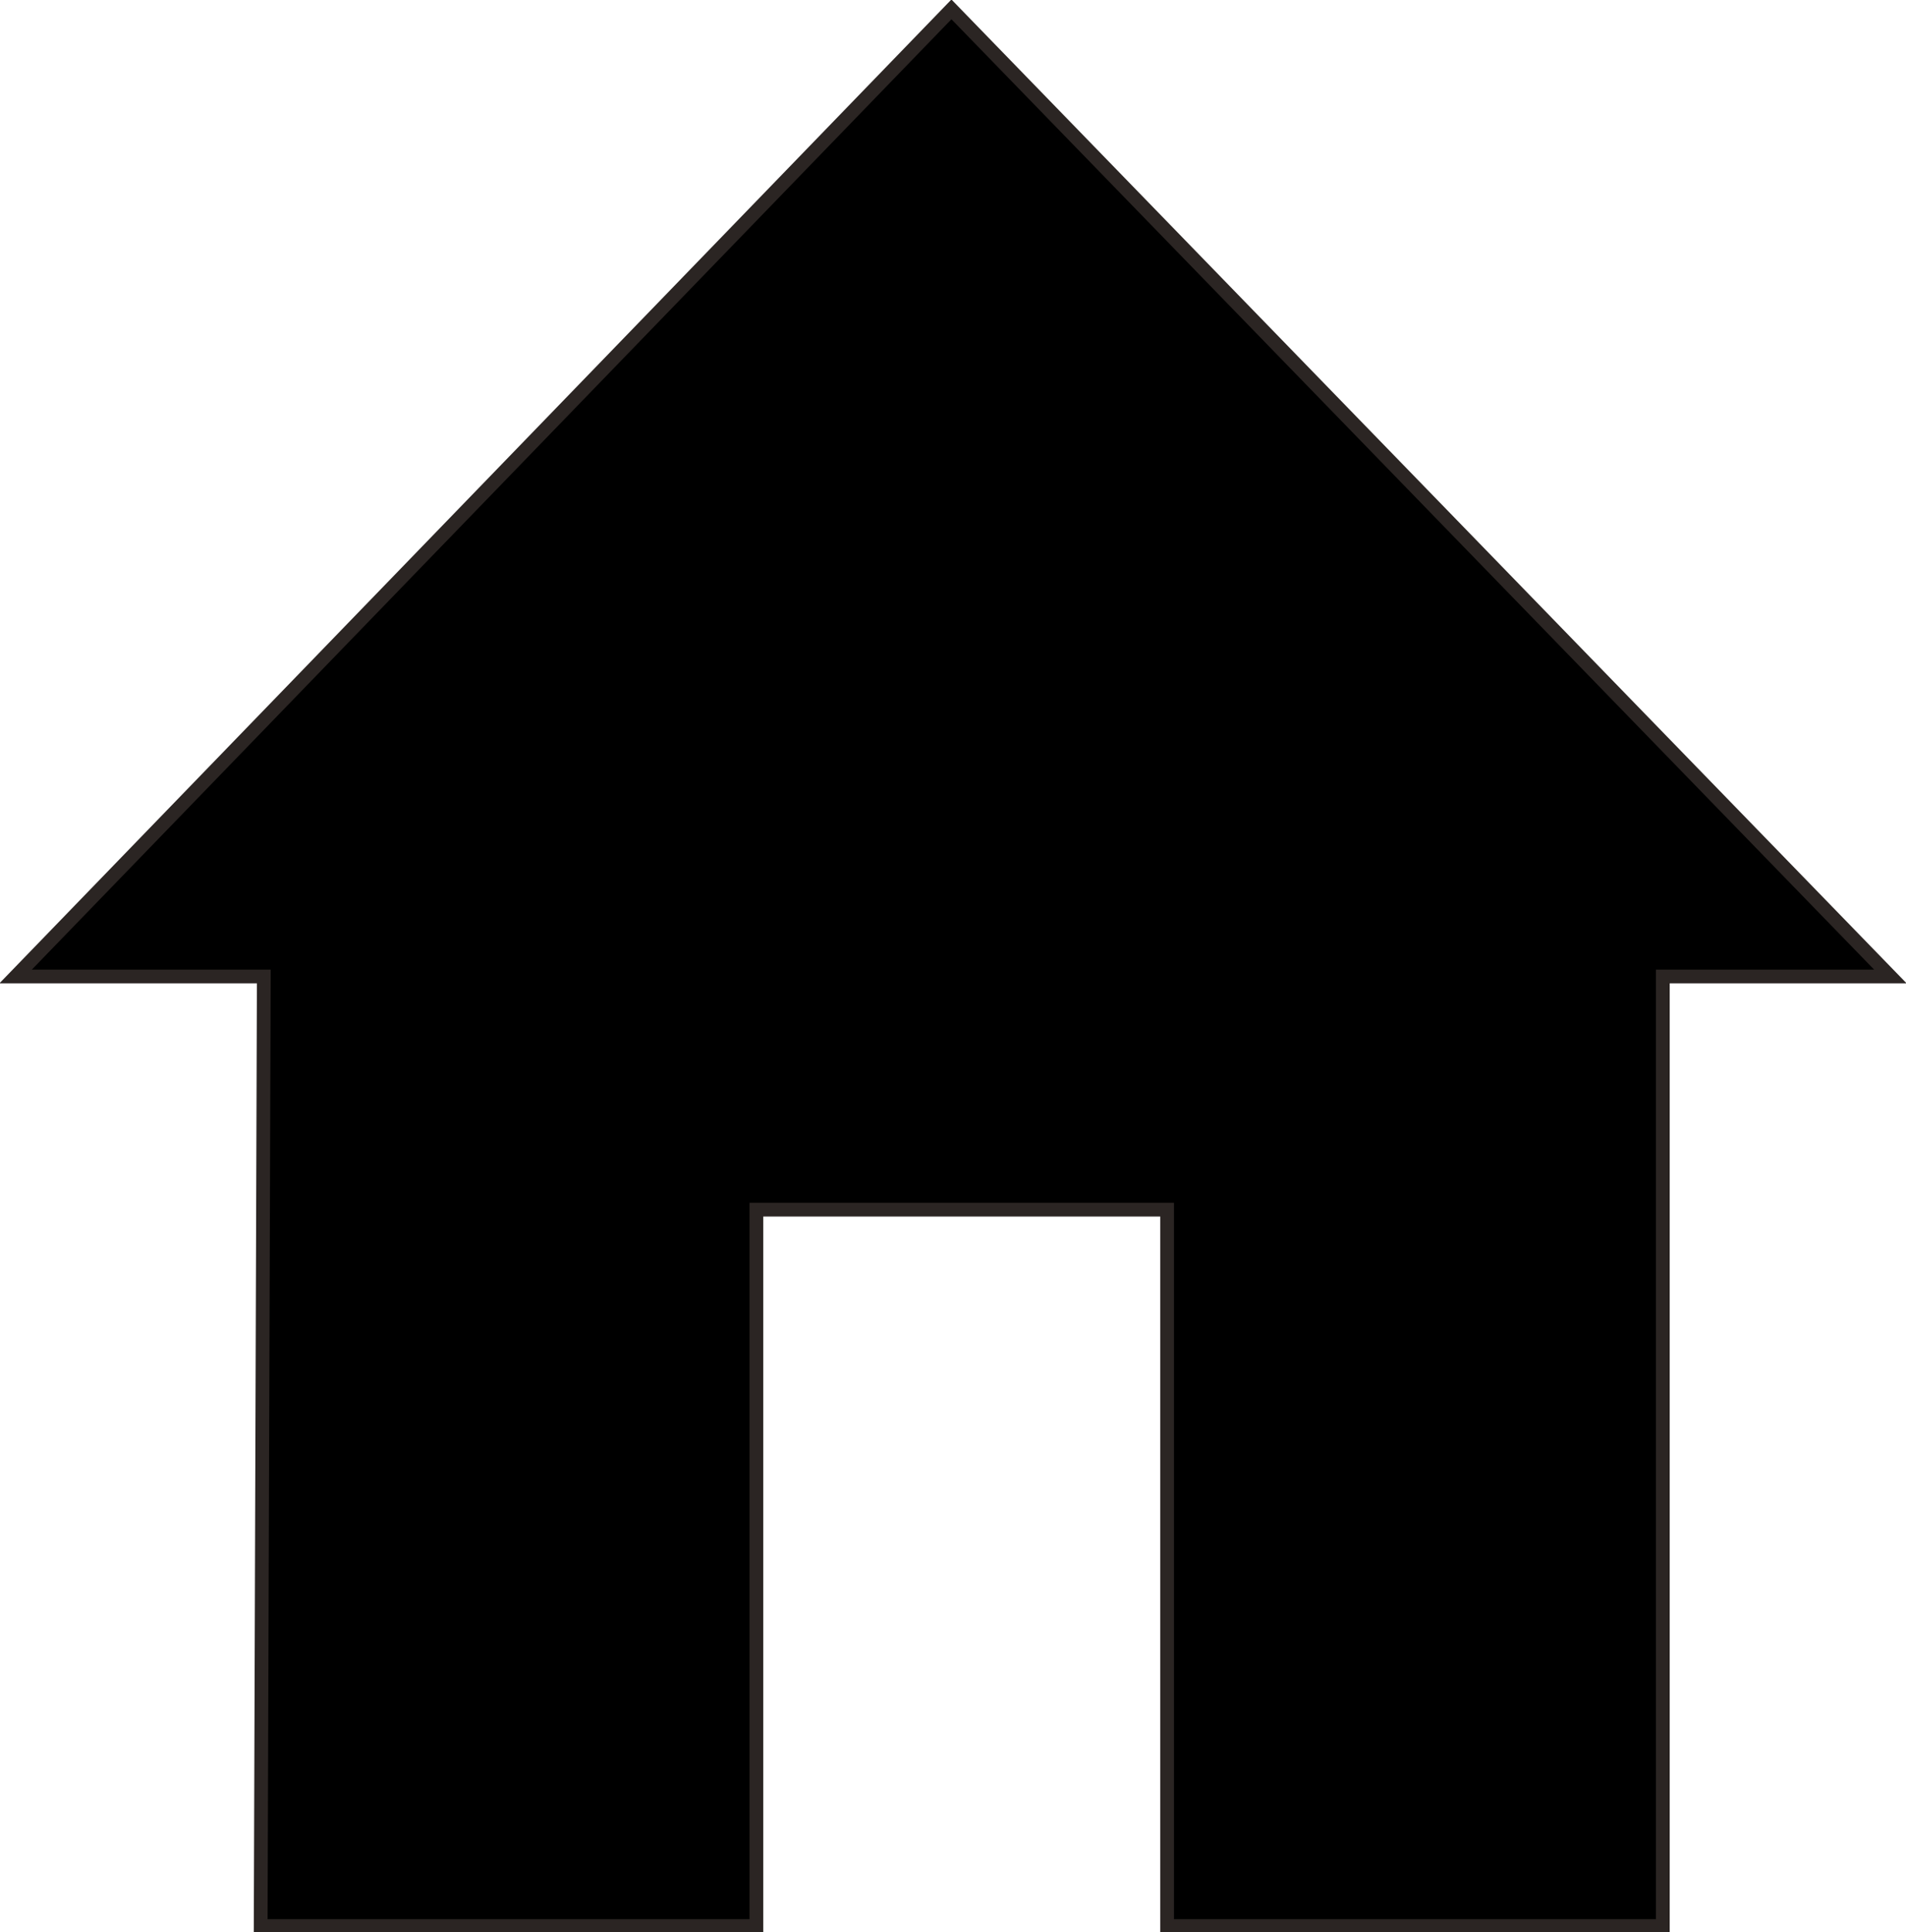
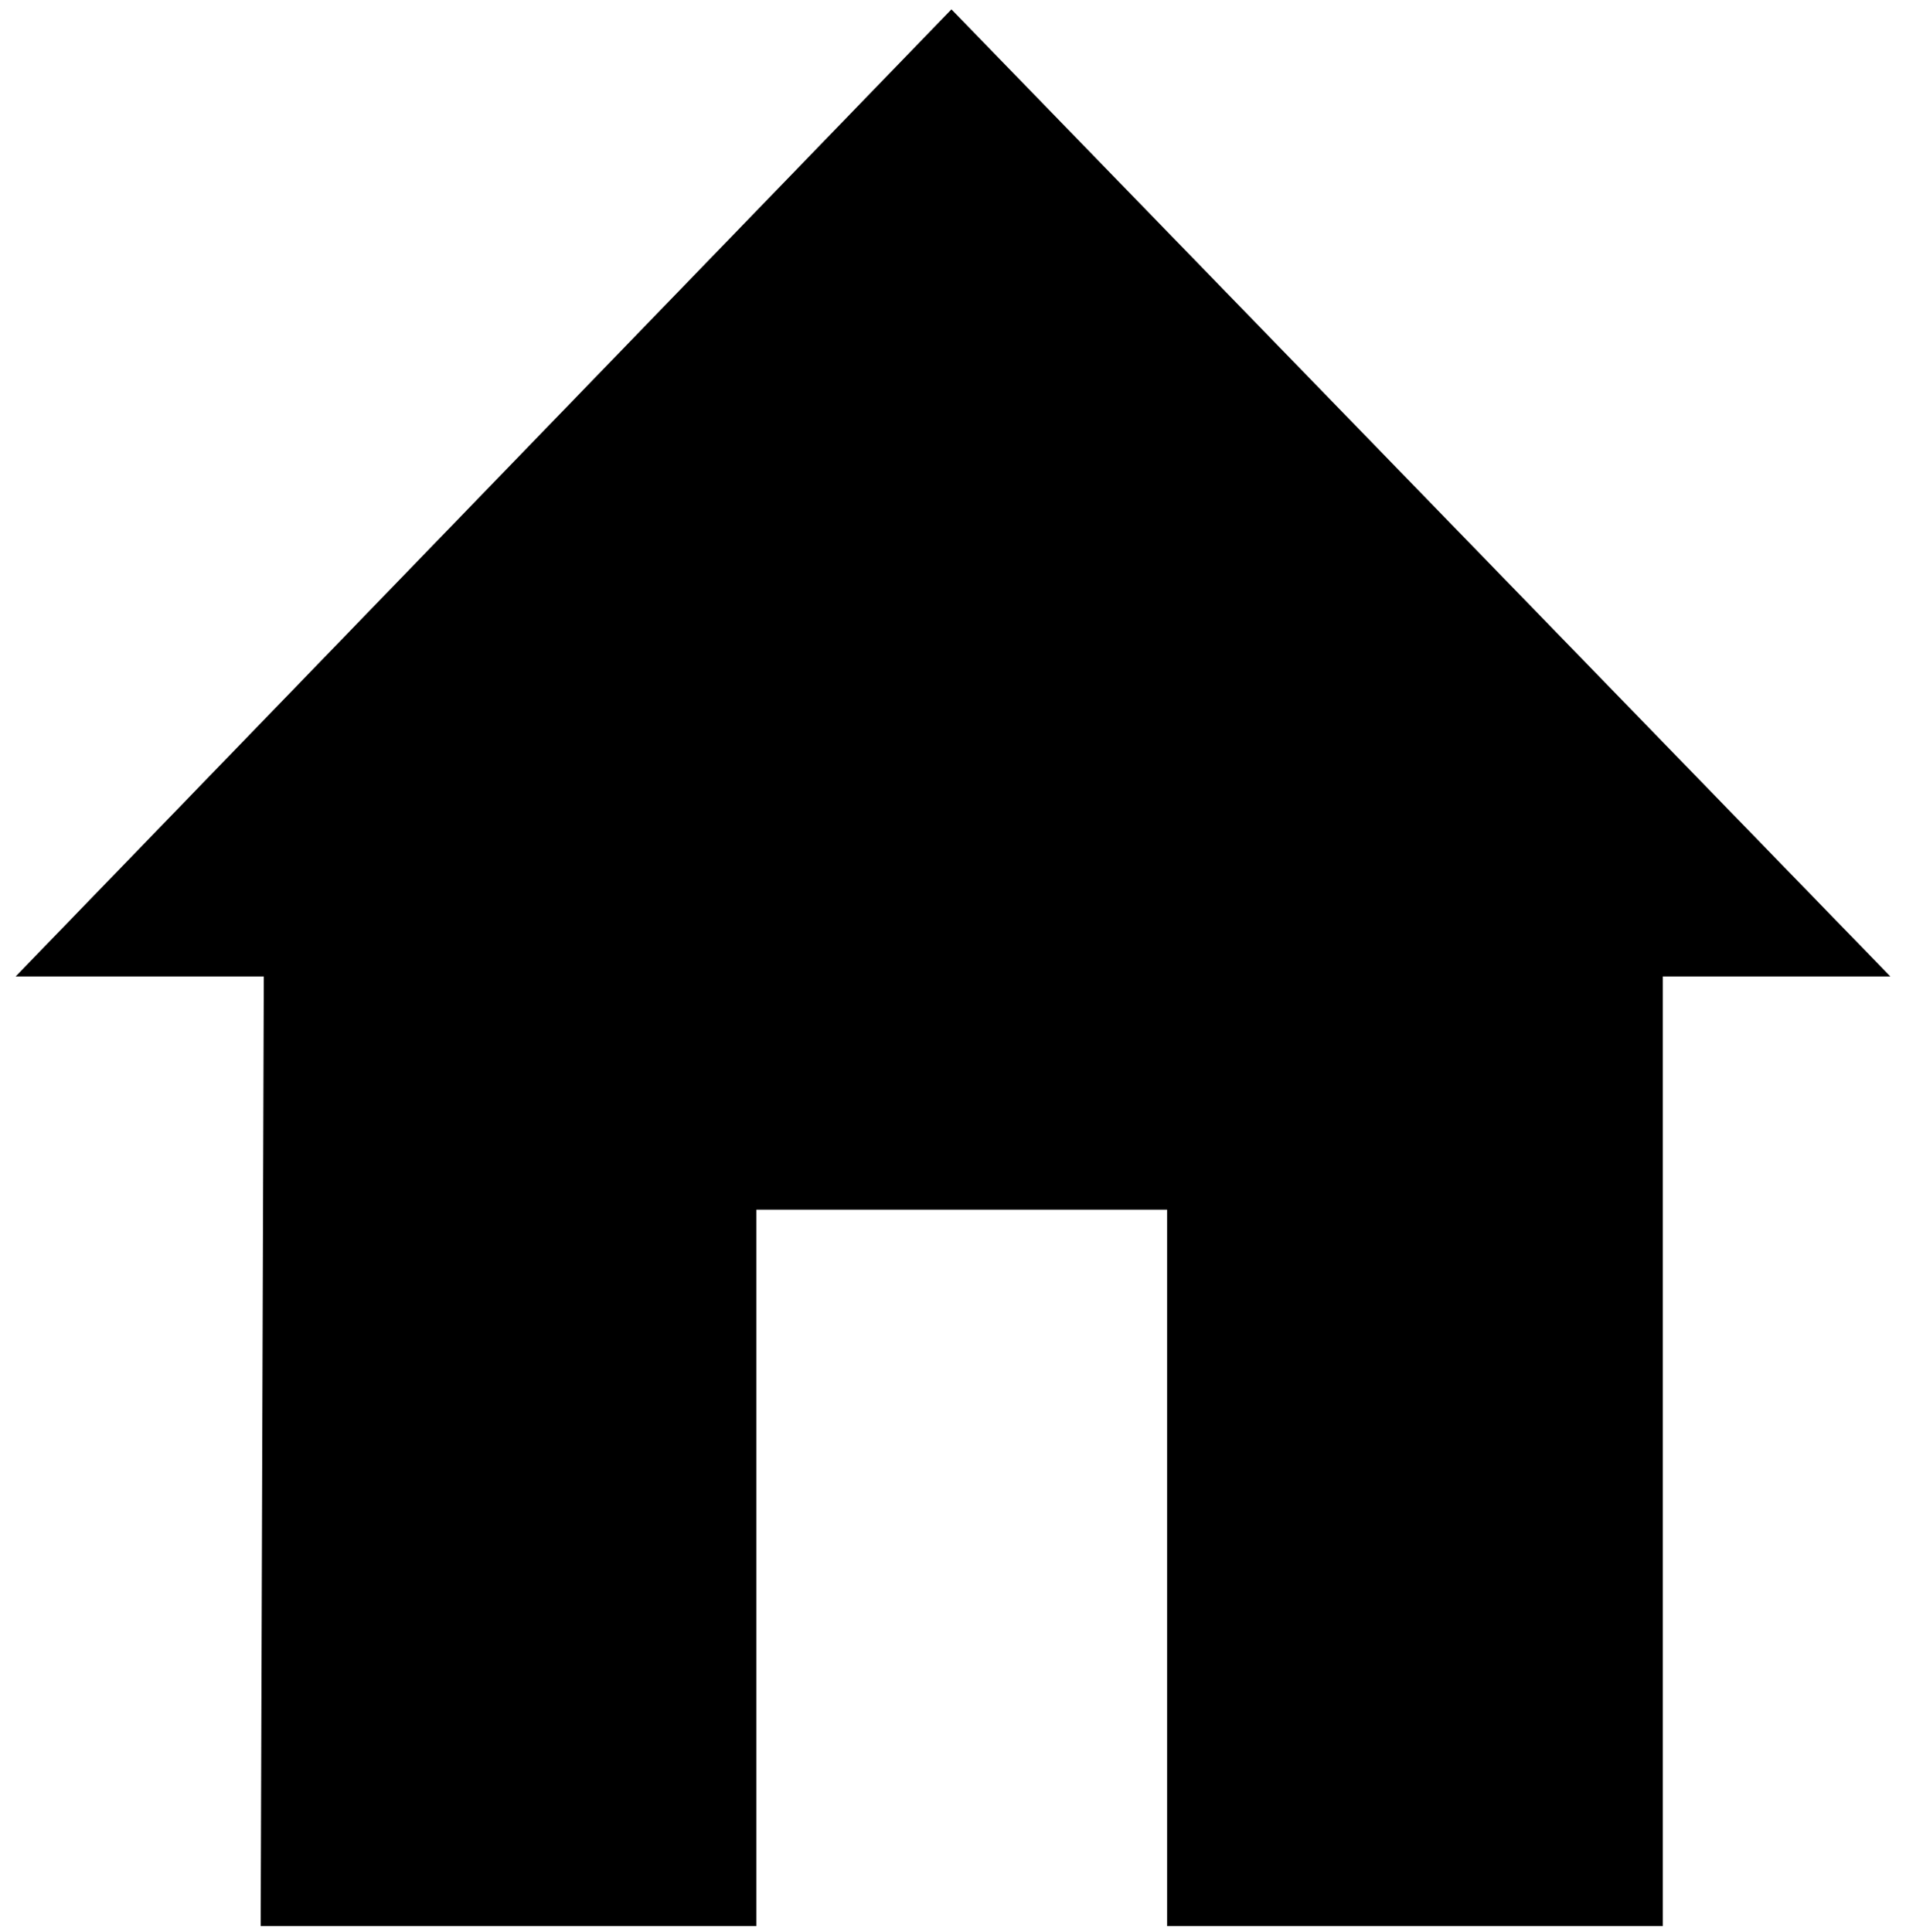
<svg xmlns="http://www.w3.org/2000/svg" viewBox="0 0 30.49 30.91">
  <defs>
    <style>.cls-1{fill:none;stroke:#2b2523;stroke-linecap:round;stroke-miterlimit:10;stroke-width:0.22px;}</style>
  </defs>
  <g id="Layer_2" data-name="Layer 2">
    <g id="Layer_1-2" data-name="Layer 1">
      <polygon points="0.25 15.62 15.22 0.15 30.24 15.62 26.6 15.62 26.6 30.81 18.67 30.81 18.67 19.35 12.1 19.35 12.1 30.81 4.17 30.81 4.22 15.62 0.25 15.62" />
-       <polygon class="cls-1" points="15.22 0.15 0.25 15.62 4.22 15.62 4.17 30.81 12.1 30.81 12.1 19.35 18.67 19.35 18.67 30.81 26.6 30.81 26.6 15.62 30.24 15.62 15.22 0.15" />
    </g>
  </g>
</svg>